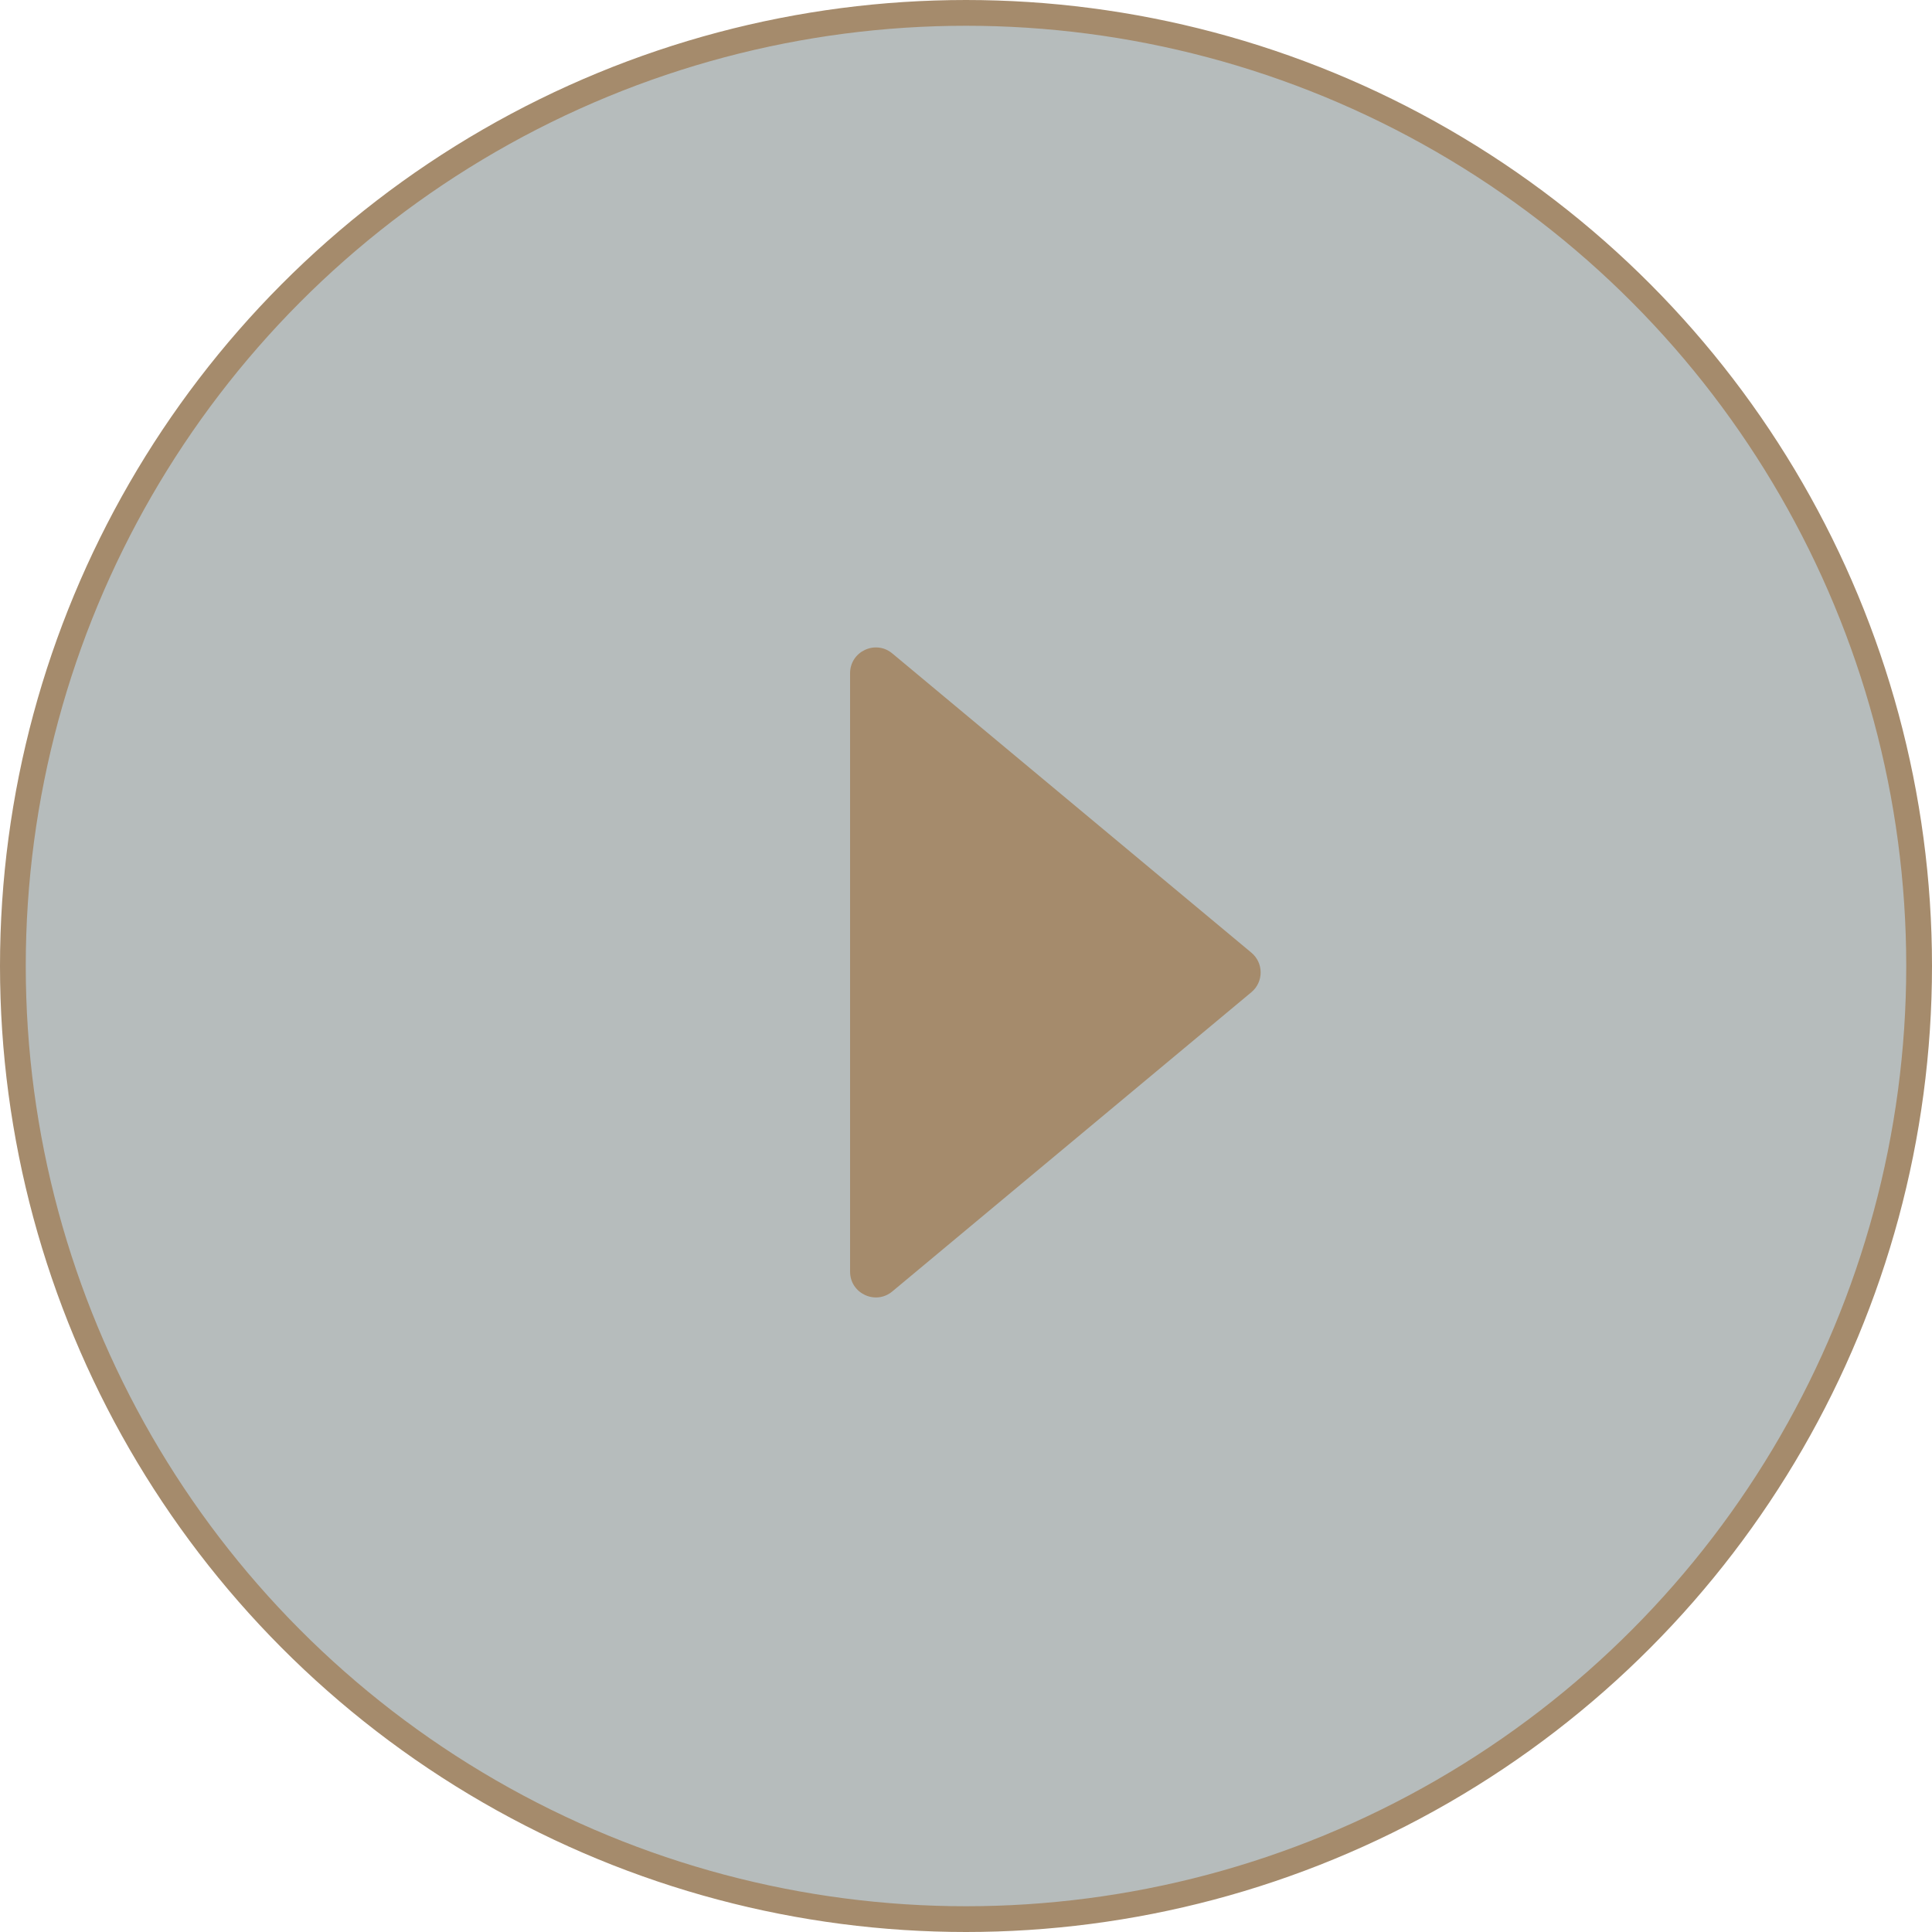
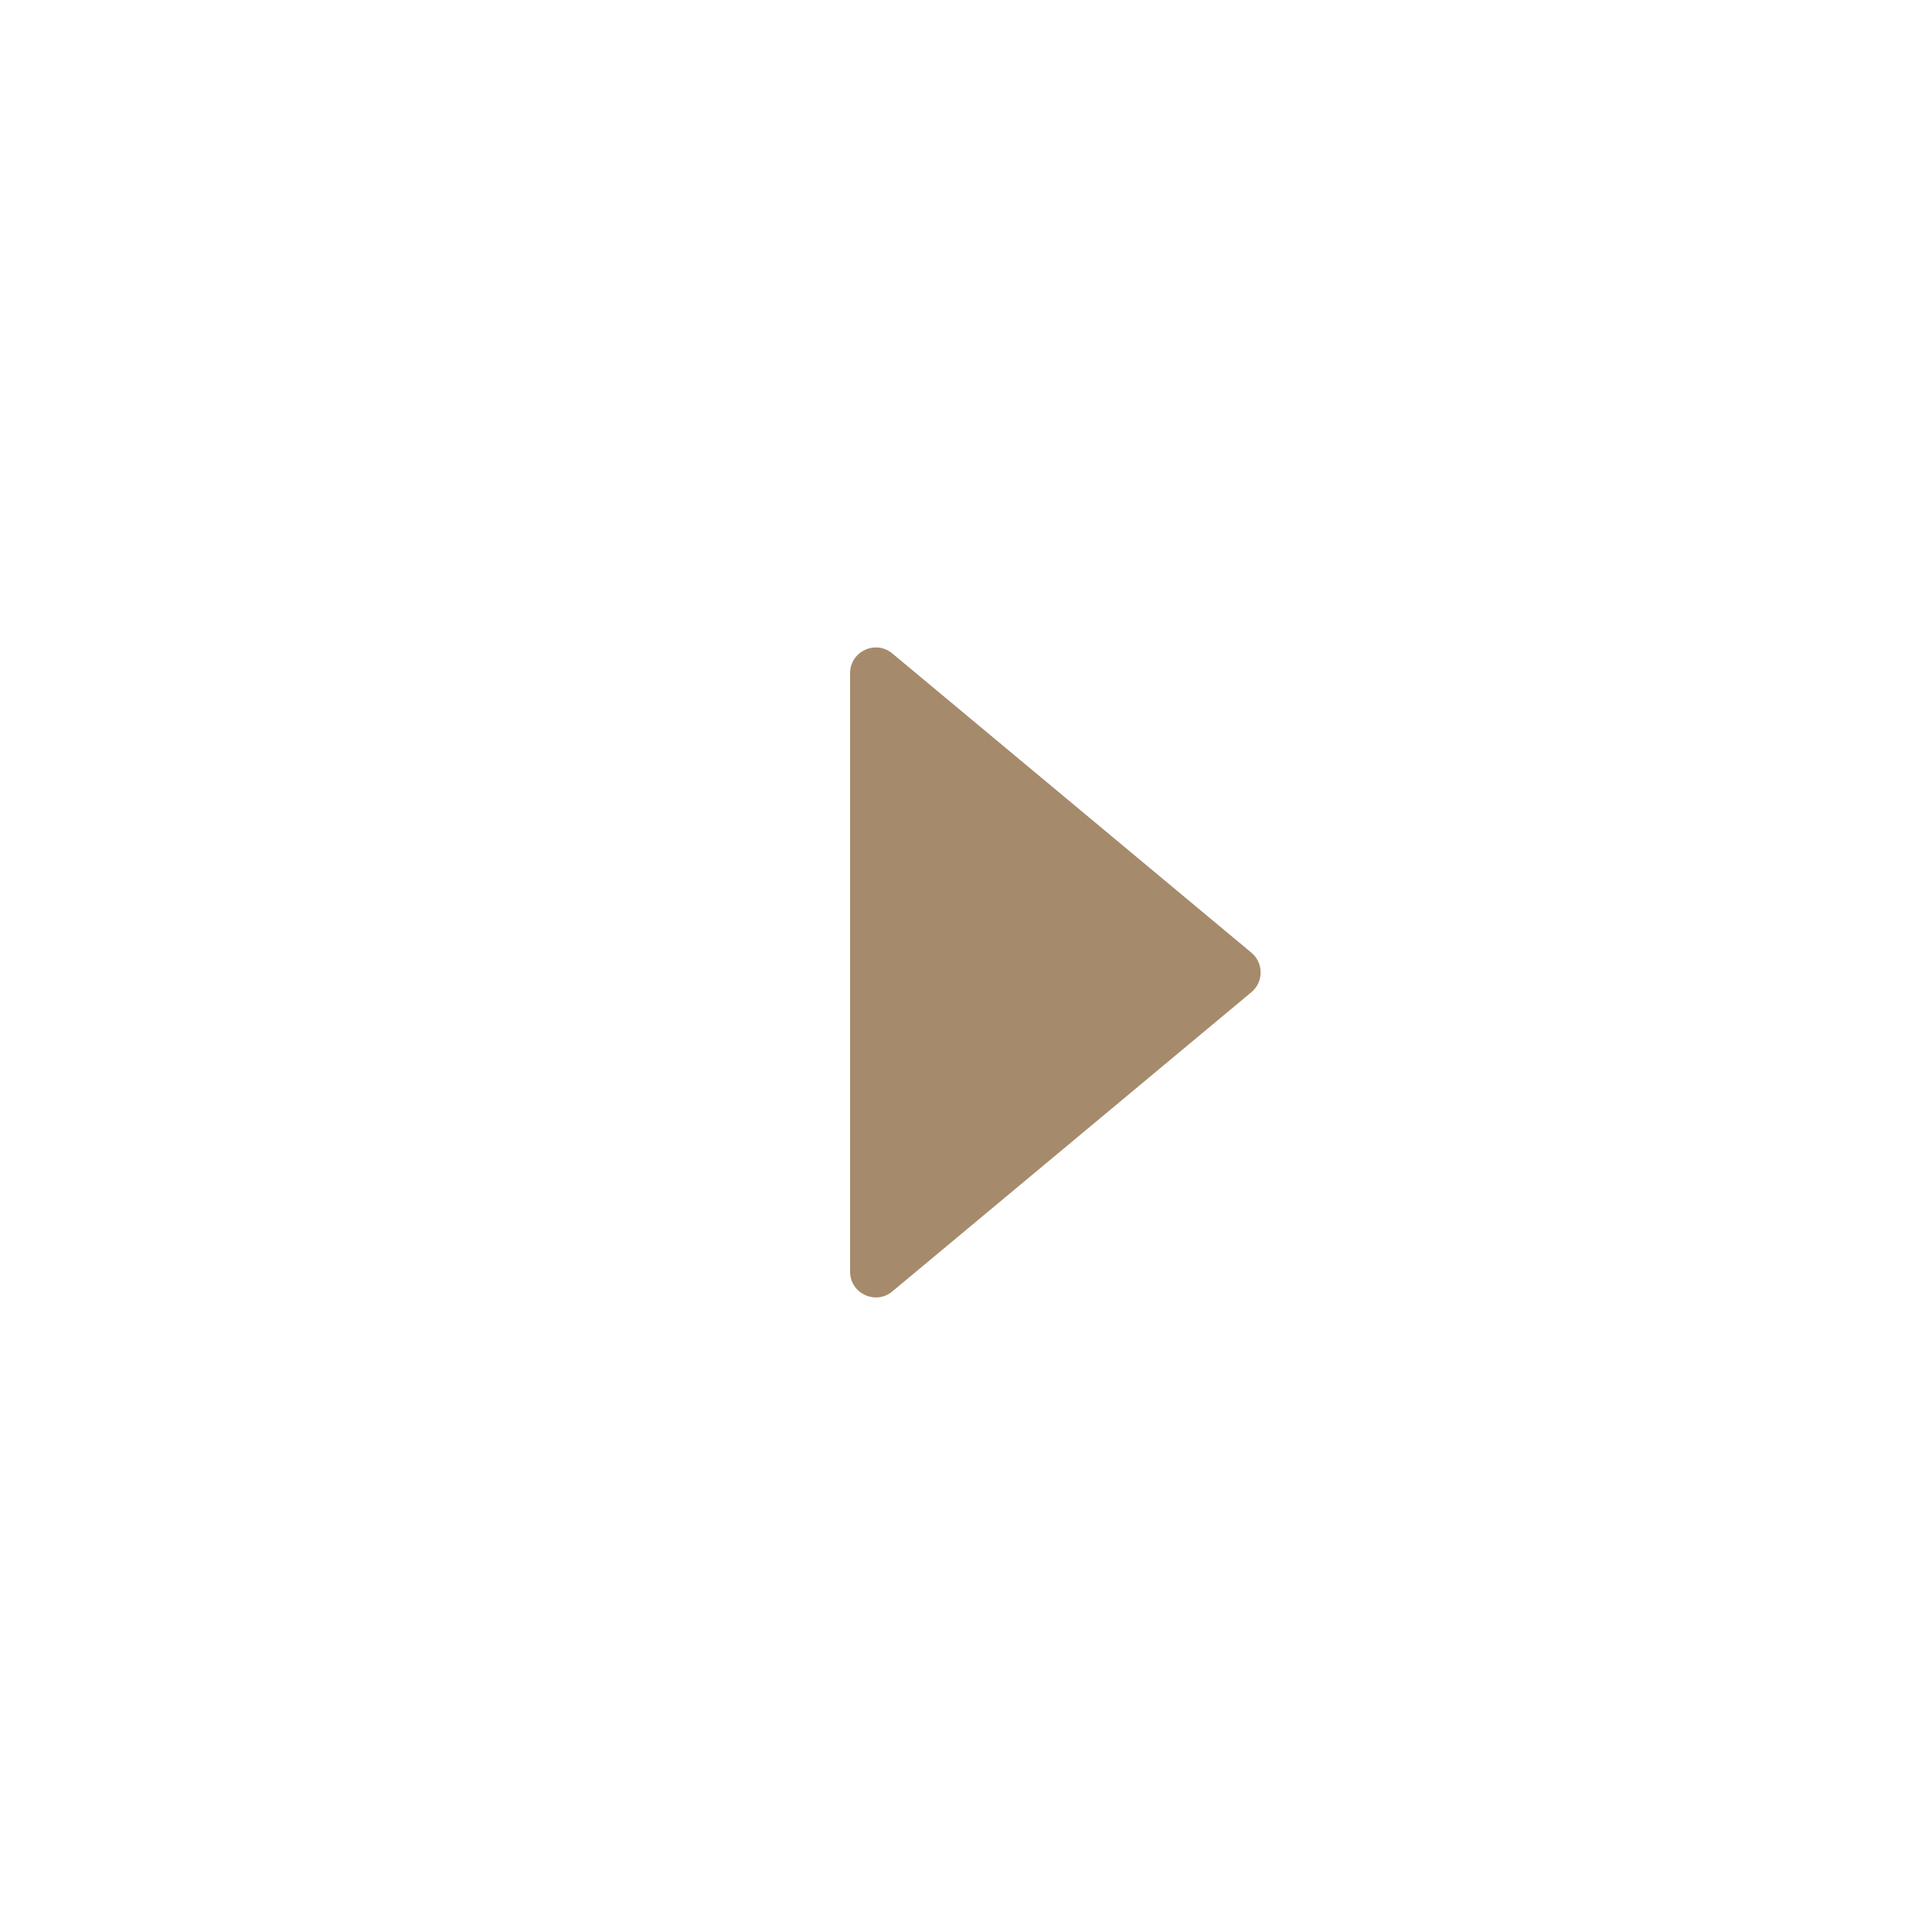
<svg xmlns="http://www.w3.org/2000/svg" width="150" height="150" viewBox="0 0 150 150" fill="none">
-   <circle cx="75" cy="75" r="74" fill="#0C1E21" fill-opacity="0.3" stroke="#A58B6C" stroke-width="2" />
  <path d="M97.156 73.964C98.116 74.763 98.116 76.237 97.156 77.036L69.28 100.266C67.978 101.352 66 100.426 66 98.73V52.27C66 50.574 67.978 49.648 69.28 50.734L97.156 73.964Z" fill="#A58B6C" />
</svg>